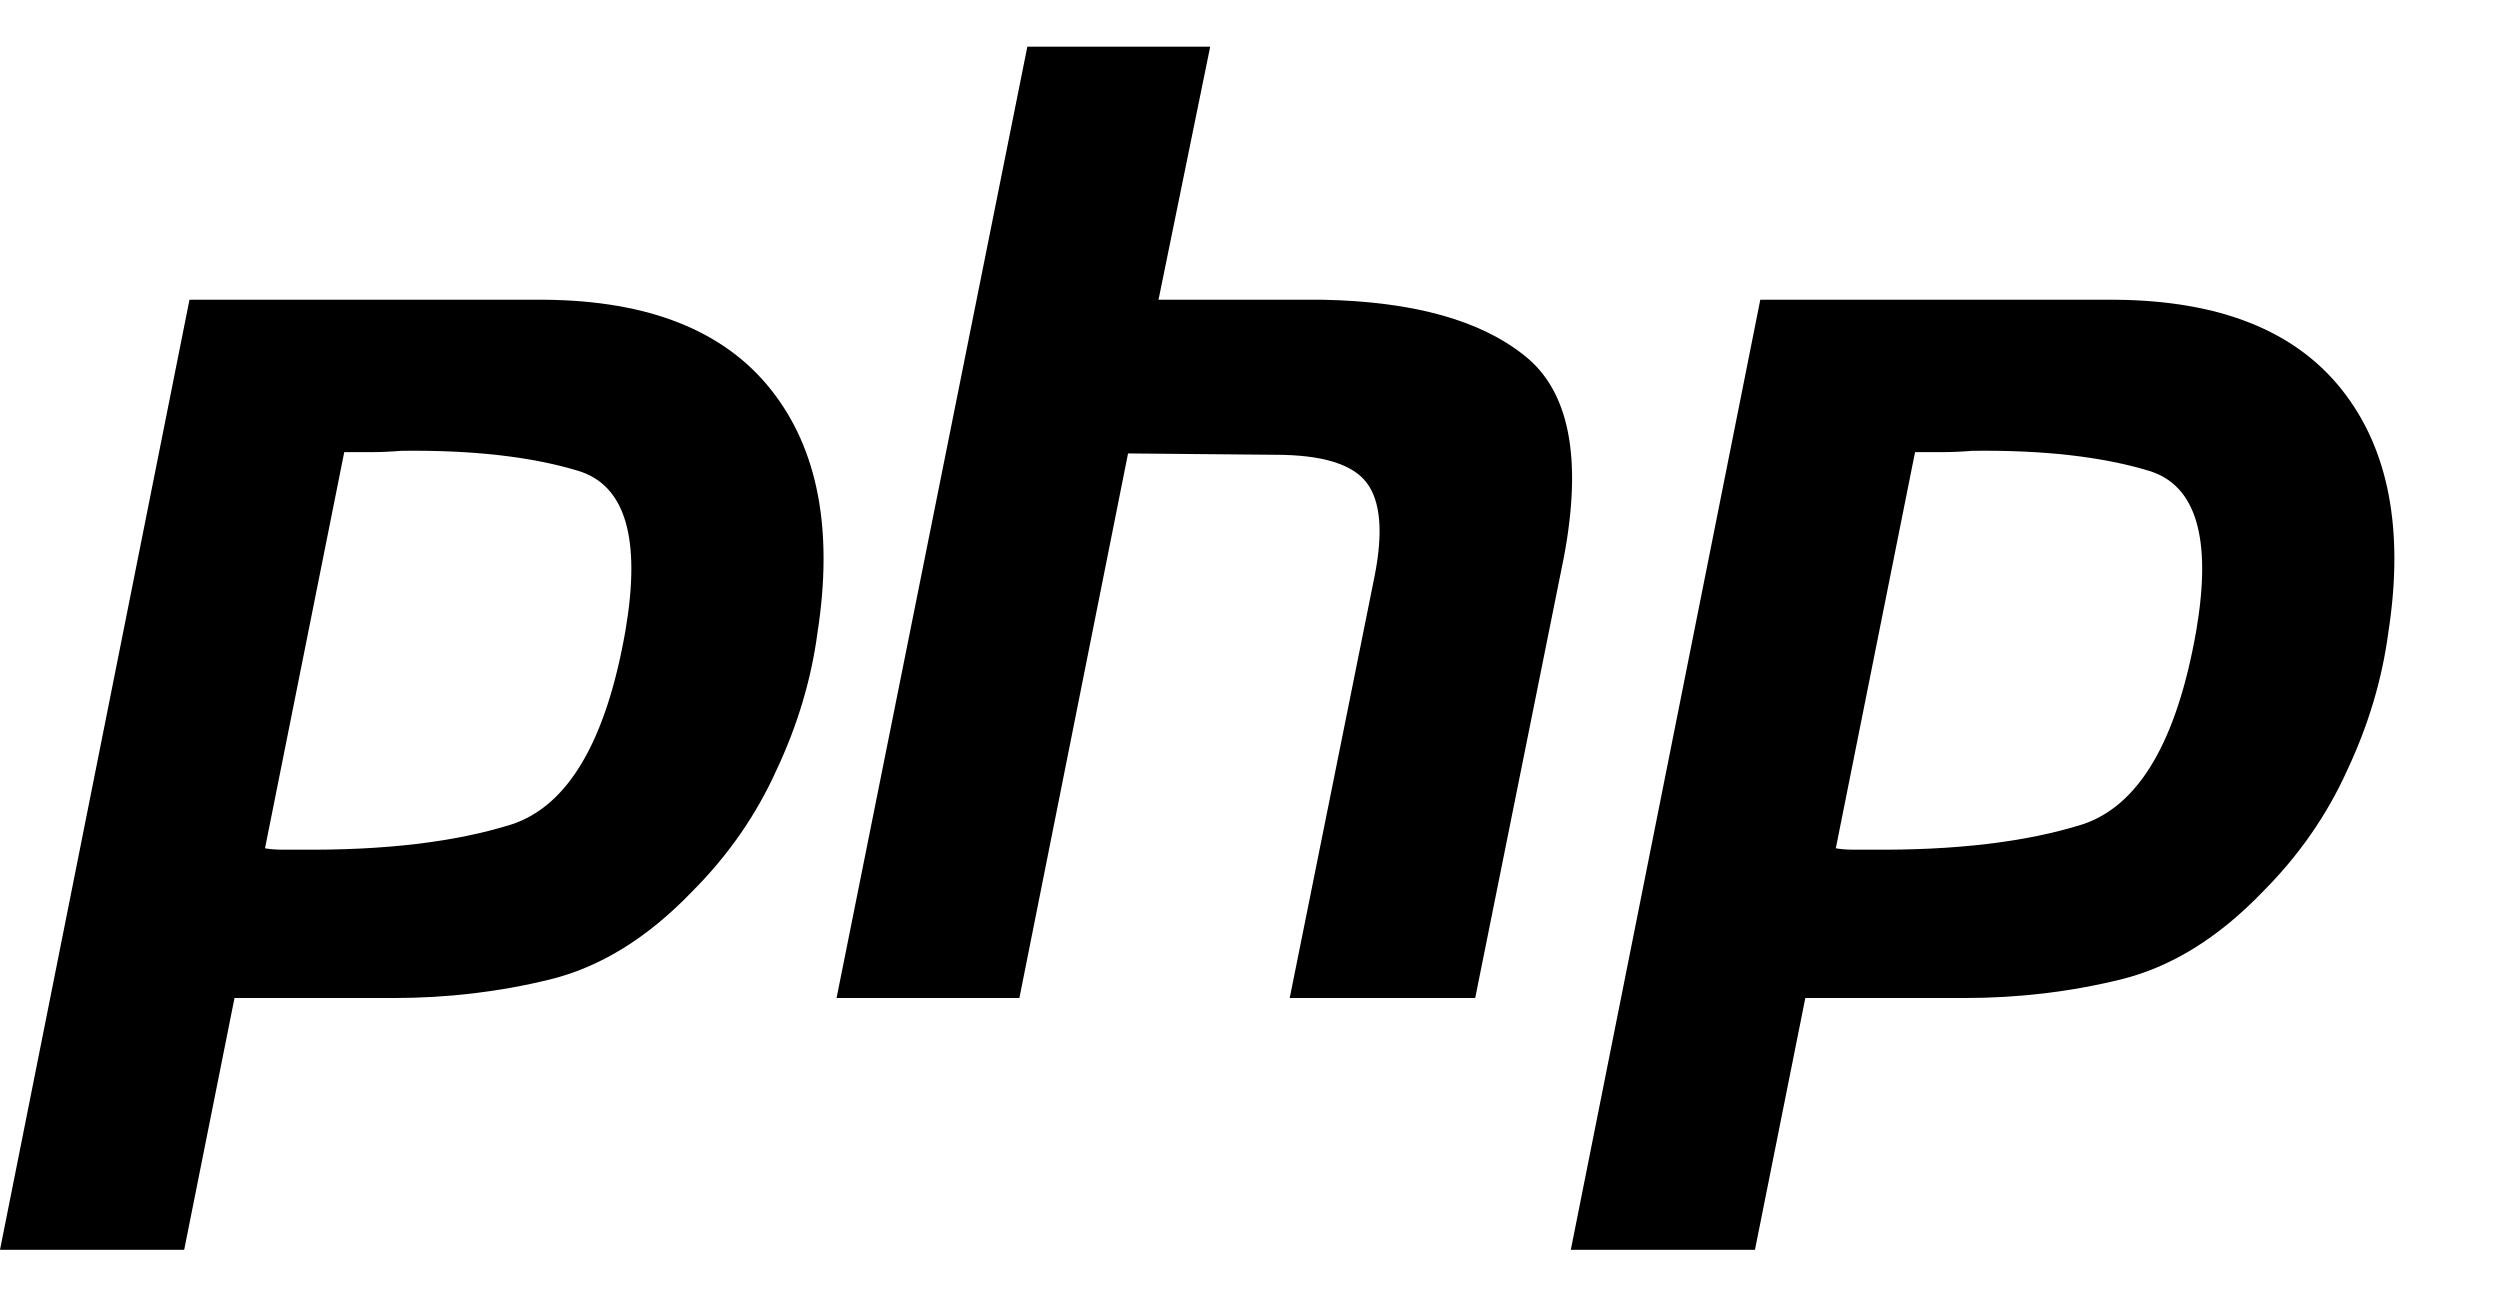
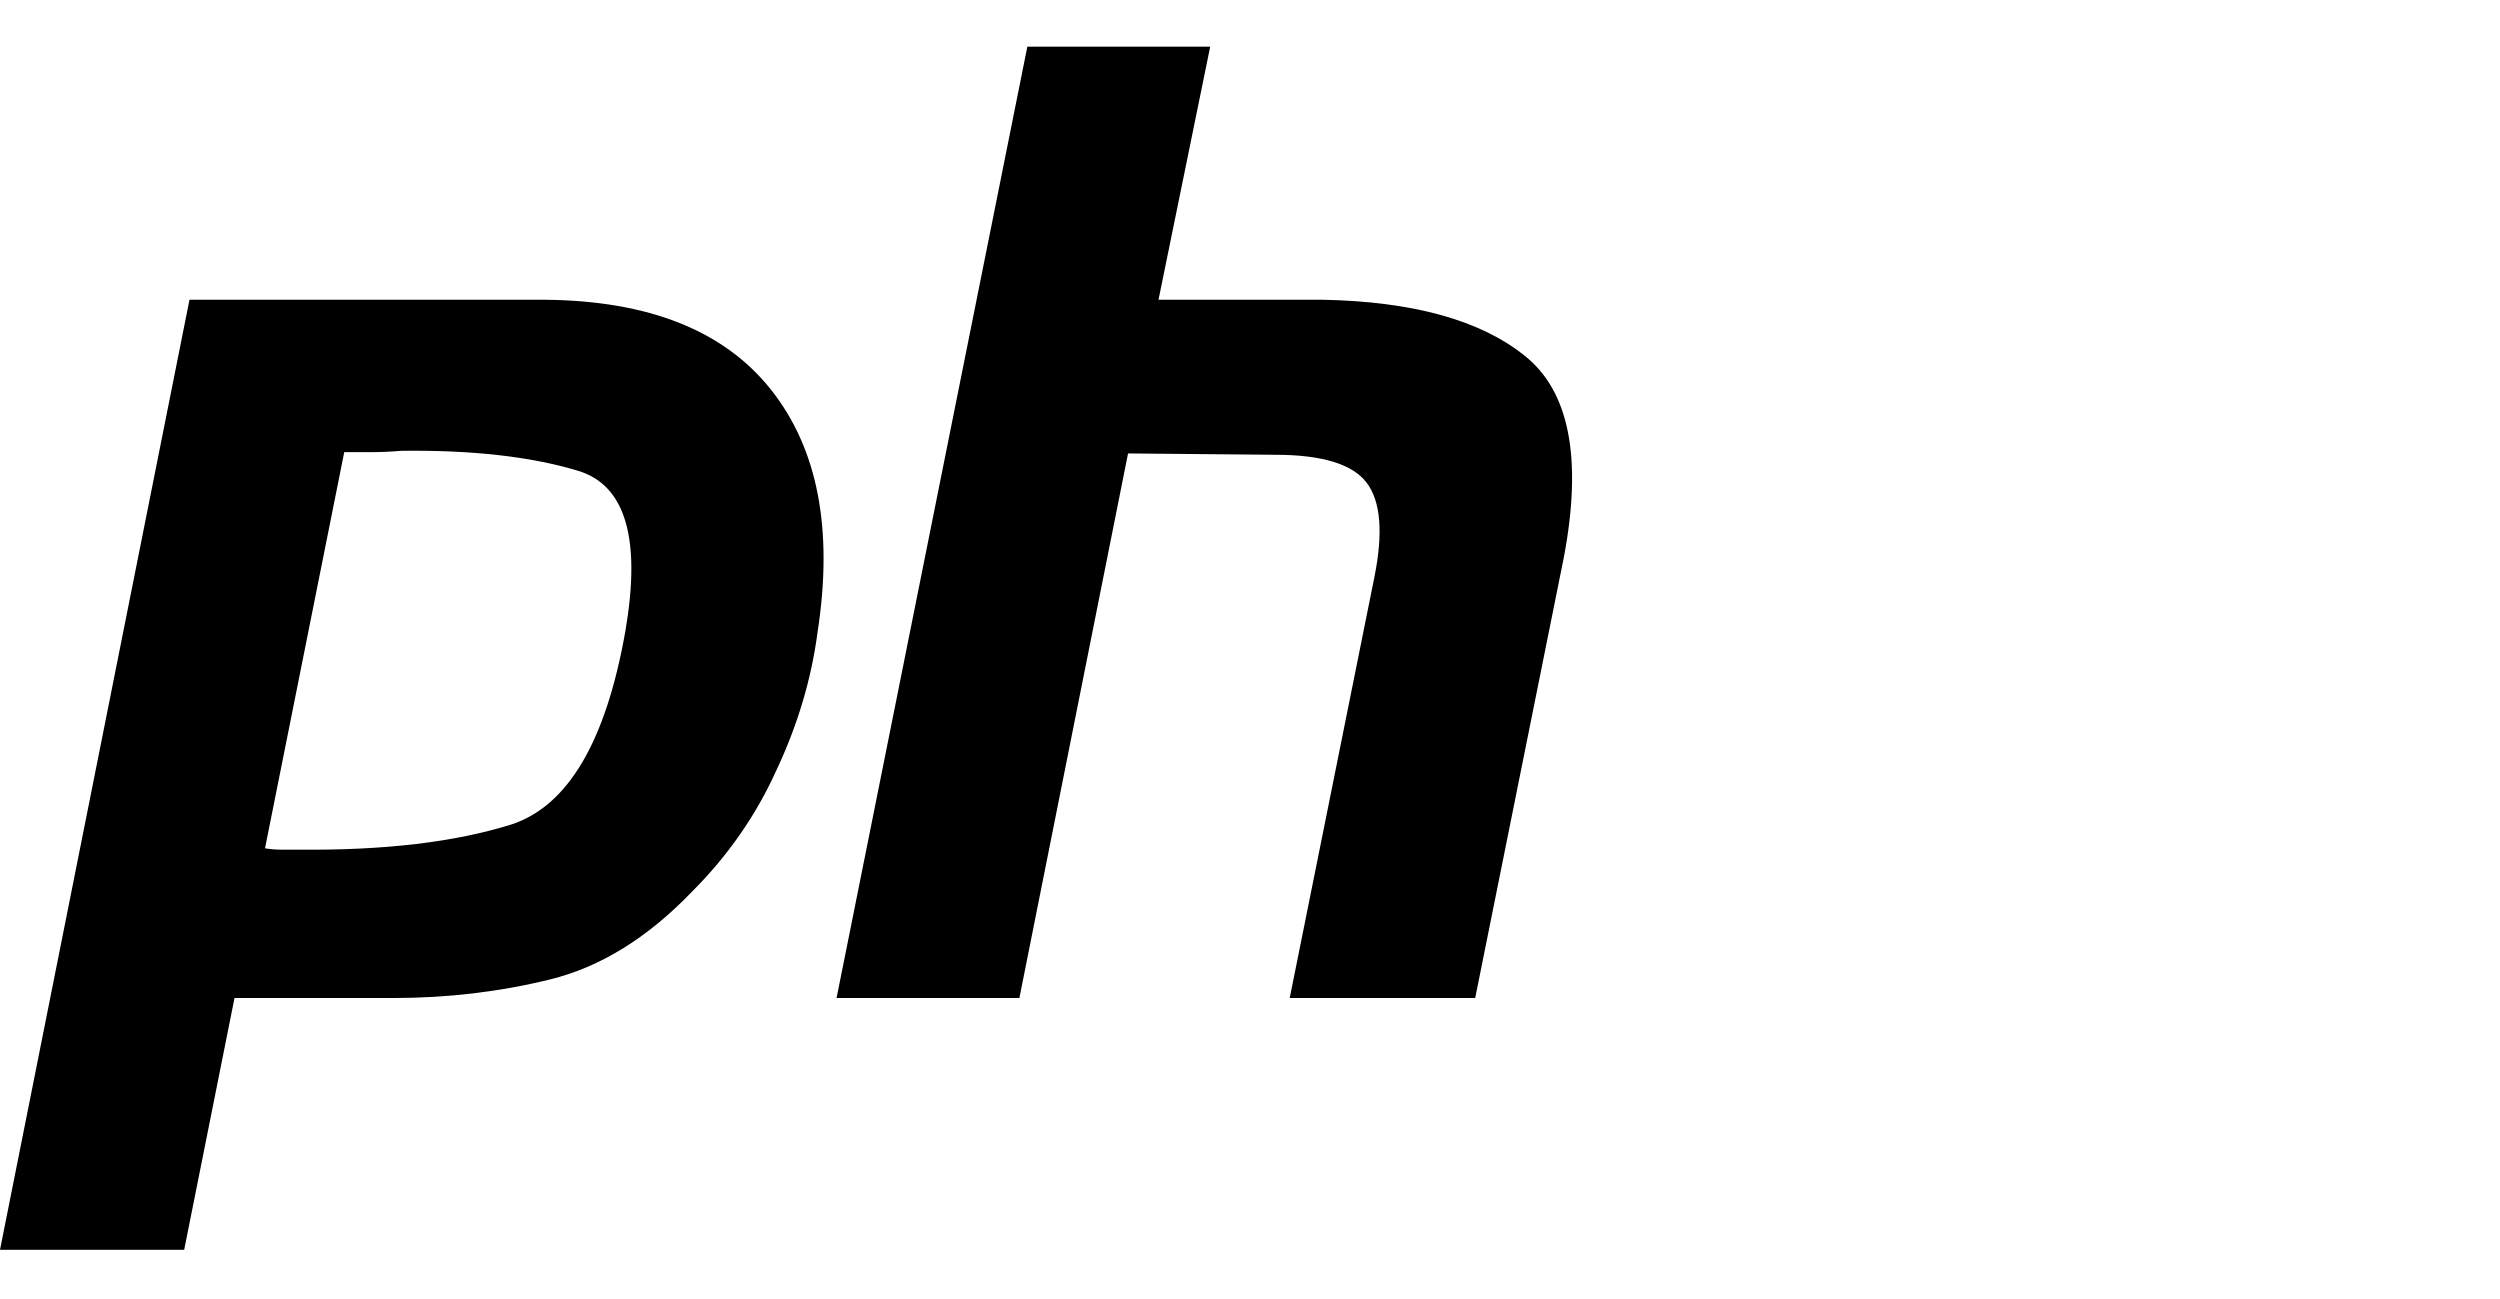
<svg xmlns="http://www.w3.org/2000/svg" width="77" height="40" viewBox="0 0 77 40" fill="none">
  <path d="M5.836 9.232H16.773C19.983 9.259 22.309 10.185 23.751 12.008C25.194 13.83 25.669 16.32 25.18 19.476C24.99 20.918 24.568 22.332 23.915 23.72C23.289 25.108 22.419 26.359 21.303 27.474C19.942 28.889 18.487 29.787 16.936 30.168C15.385 30.549 13.78 30.739 12.121 30.739H7.223L5.673 38.493H0L5.836 9.232ZM10.611 13.885L8.162 26.128C8.325 26.155 8.488 26.169 8.652 26.169C8.842 26.169 9.033 26.169 9.223 26.169C11.835 26.195 14.012 25.938 15.753 25.393C17.494 24.822 18.664 22.836 19.262 19.435C19.752 16.578 19.262 14.932 17.793 14.497C16.351 14.062 14.542 13.858 12.365 13.885C12.039 13.912 11.726 13.926 11.427 13.926C11.155 13.926 10.869 13.926 10.57 13.926L10.611 13.885Z" fill="black" />
  <path d="M31.642 1.438H37.274L35.682 9.232H40.743C43.518 9.287 45.585 9.858 46.946 10.946C48.334 12.034 48.742 14.102 48.17 17.149L45.436 30.739H39.723L42.334 17.762C42.606 16.401 42.525 15.435 42.09 14.864C41.655 14.293 40.716 14.007 39.274 14.007L34.744 13.966L31.397 30.739H25.766L31.642 1.438Z" fill="black" />
-   <path d="M54.217 9.232H65.154C68.364 9.259 70.69 10.185 72.132 12.008C73.575 13.83 74.05 16.32 73.561 19.476C73.37 20.918 72.948 22.332 72.296 23.72C71.669 25.108 70.799 26.359 69.684 27.474C68.323 28.889 66.868 29.787 65.317 30.168C63.766 30.549 62.161 30.739 60.501 30.739H55.604L54.053 38.493H48.381L54.217 9.232ZM58.992 13.885L56.543 26.128C56.706 26.155 56.869 26.169 57.033 26.169C57.223 26.169 57.414 26.169 57.604 26.169C60.216 26.195 62.392 25.938 64.133 25.393C65.874 24.822 67.045 22.836 67.643 19.435C68.133 16.578 67.643 14.932 66.174 14.497C64.732 14.062 62.923 13.858 60.746 13.885C60.42 13.912 60.107 13.926 59.808 13.926C59.536 13.926 59.25 13.926 58.951 13.926L58.992 13.885Z" fill="black" />
</svg>